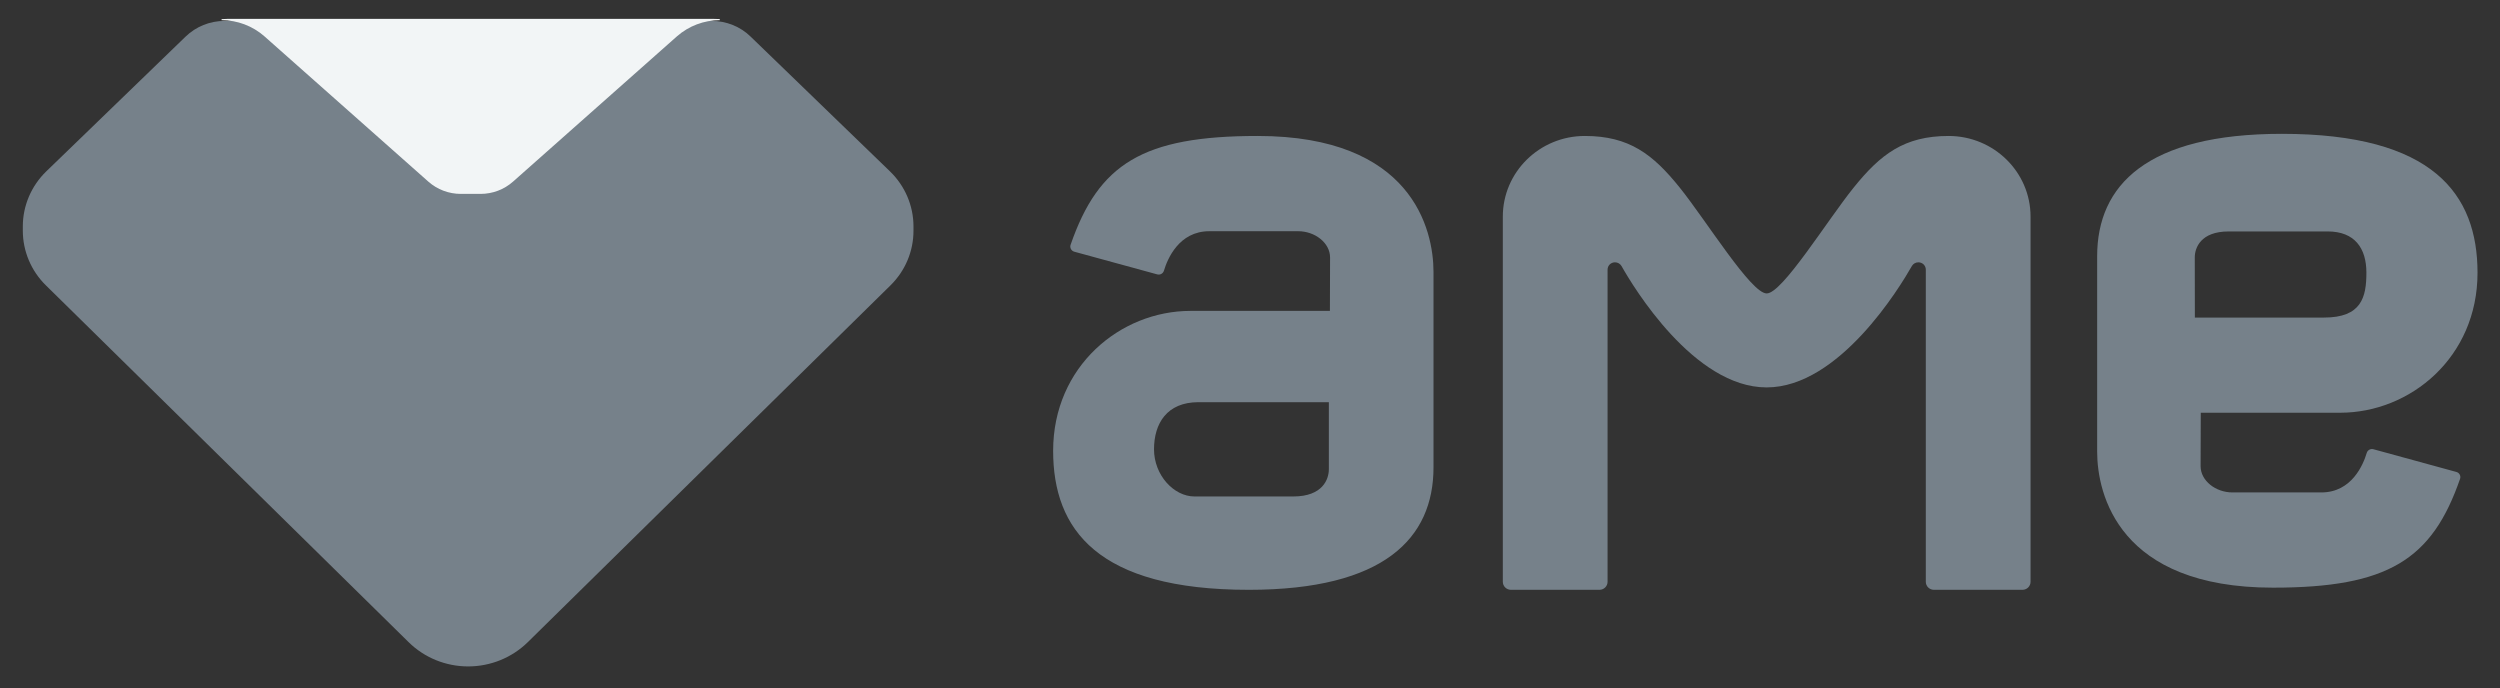
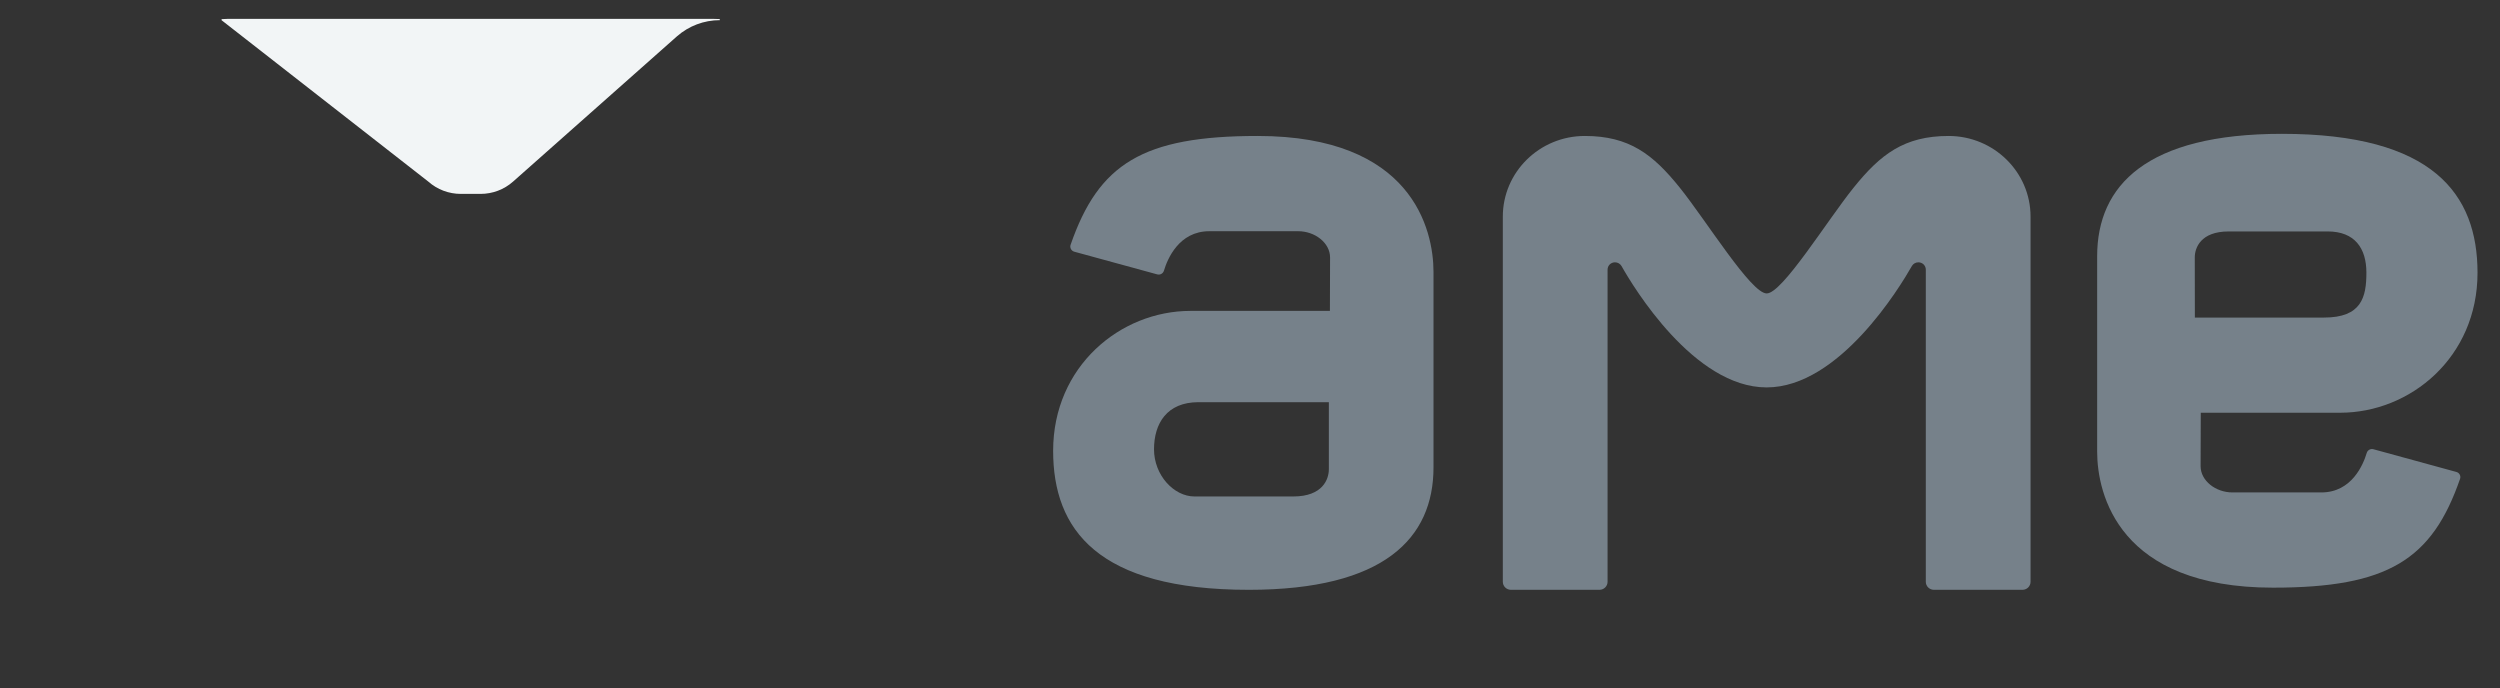
<svg xmlns="http://www.w3.org/2000/svg" width="109" height="30" viewBox="0 0 109 30" fill="none">
  <rect x="0" y="0" width="109" height="30" fill="#333333" stroke="none" />
  <path d="M54.835 5.928C49.819 5.928 47.898 7.146 46.677 10.676C46.635 10.801 46.709 10.939 46.839 10.974L50.455 11.963C50.582 11.998 50.709 11.925 50.747 11.804C50.899 11.292 51.402 10.081 52.724 10.081C54.146 10.081 55.87 10.081 56.602 10.081C57.333 10.081 57.991 10.59 57.991 11.226C57.991 11.863 57.984 13.555 57.984 13.555C57.984 13.555 54.751 13.555 51.905 13.555C48.848 13.555 45.917 15.971 45.917 19.656C45.917 23.089 47.855 25.716 54.445 25.716C60.345 25.716 62.501 23.47 62.501 20.376C62.501 17.282 62.501 13.725 62.501 11.86C62.501 9.994 61.555 5.928 54.835 5.928ZM57.938 20.459C57.938 20.881 57.682 21.646 56.387 21.646C55.096 21.646 52.985 21.646 52.081 21.646C51.177 21.646 50.315 20.715 50.315 19.59C50.315 18.466 50.874 17.535 52.253 17.535C53.632 17.535 57.938 17.535 57.938 17.535C57.938 17.535 57.938 20.037 57.938 20.459Z" fill="#76818A" />
  <path d="M99.102 25.622C104.118 25.622 106.039 24.404 107.26 20.874C107.302 20.75 107.228 20.611 107.098 20.577L103.482 19.587C103.355 19.552 103.228 19.625 103.19 19.746C103.038 20.258 102.535 21.47 101.212 21.47C99.791 21.47 98.067 21.47 97.335 21.47C96.604 21.47 95.946 20.961 95.946 20.324C95.946 19.687 95.953 17.995 95.953 17.995C95.953 17.995 99.186 17.995 102.032 17.995C105.089 17.995 108.02 15.58 108.02 11.894C108.02 8.461 106.081 5.835 99.492 5.835C93.592 5.835 91.436 8.081 91.436 11.174C91.436 14.268 91.436 17.826 91.436 19.691C91.436 21.553 92.382 25.622 99.102 25.622ZM95.692 11.223C95.692 10.818 95.939 10.091 97.17 10.091C98.401 10.091 100.628 10.091 101.49 10.091C102.662 10.091 103.175 10.818 103.175 11.887C103.175 12.957 102.964 13.846 101.328 13.846C100.013 13.846 95.696 13.846 95.696 13.846C95.696 13.846 95.692 11.628 95.692 11.223Z" fill="#76818A" />
  <path d="M77.024 16.891C80.19 16.891 82.84 12.51 83.357 11.6C83.413 11.5 83.522 11.437 83.642 11.437C83.821 11.437 83.965 11.579 83.965 11.756V25.366C83.965 25.56 84.124 25.716 84.321 25.716H88.177C88.374 25.716 88.532 25.56 88.532 25.366V9.496V9.444C88.532 7.503 86.931 5.928 84.957 5.928C83.019 5.928 81.985 6.735 80.824 8.174C79.663 9.614 77.71 12.794 77.028 12.794C76.345 12.794 74.393 9.617 73.232 8.174C72.071 6.731 71.036 5.928 69.098 5.928C67.124 5.928 65.523 7.503 65.523 9.444V9.496V25.366C65.523 25.56 65.682 25.716 65.879 25.716H69.735C69.932 25.716 70.09 25.56 70.09 25.366V11.756C70.09 11.579 70.234 11.437 70.414 11.437C70.533 11.437 70.639 11.5 70.699 11.6C71.209 12.51 73.858 16.891 77.024 16.891Z" fill="#76818A" />
-   <path d="M20.412 29.056C21.386 29.056 22.322 28.676 23.012 27.998L38.825 12.442C39.469 11.809 39.828 10.954 39.828 10.062V9.875C39.828 8.971 39.459 8.106 38.804 7.473L32.728 1.597C32.278 1.157 31.666 0.912 31.029 0.912H20.412H9.79C9.154 0.912 8.545 1.157 8.091 1.597L2.019 7.47C1.365 8.103 0.995 8.968 0.995 9.871V10.058C0.995 10.951 1.357 11.809 1.998 12.439L17.812 27.994C18.501 28.676 19.437 29.056 20.412 29.056Z" fill="#76818A" />
-   <path d="M9.665 0.834L9.658 0.879C10.348 0.879 11.016 1.132 11.53 1.585L18.675 7.918C19.066 8.264 19.569 8.454 20.093 8.454H20.522H20.951C21.476 8.454 21.979 8.264 22.369 7.918L29.514 1.585C30.028 1.132 30.693 0.879 31.386 0.879C31.386 0.879 31.383 0.862 31.379 0.831C31.298 0.827 31.221 0.824 31.14 0.824H20.522H9.901C9.824 0.824 9.743 0.827 9.665 0.834Z" fill="#F2F5F6" />
+   <path d="M9.665 0.834L9.658 0.879L18.675 7.918C19.066 8.264 19.569 8.454 20.093 8.454H20.522H20.951C21.476 8.454 21.979 8.264 22.369 7.918L29.514 1.585C30.028 1.132 30.693 0.879 31.386 0.879C31.386 0.879 31.383 0.862 31.379 0.831C31.298 0.827 31.221 0.824 31.14 0.824H20.522H9.901C9.824 0.824 9.743 0.827 9.665 0.834Z" fill="#F2F5F6" />
</svg>